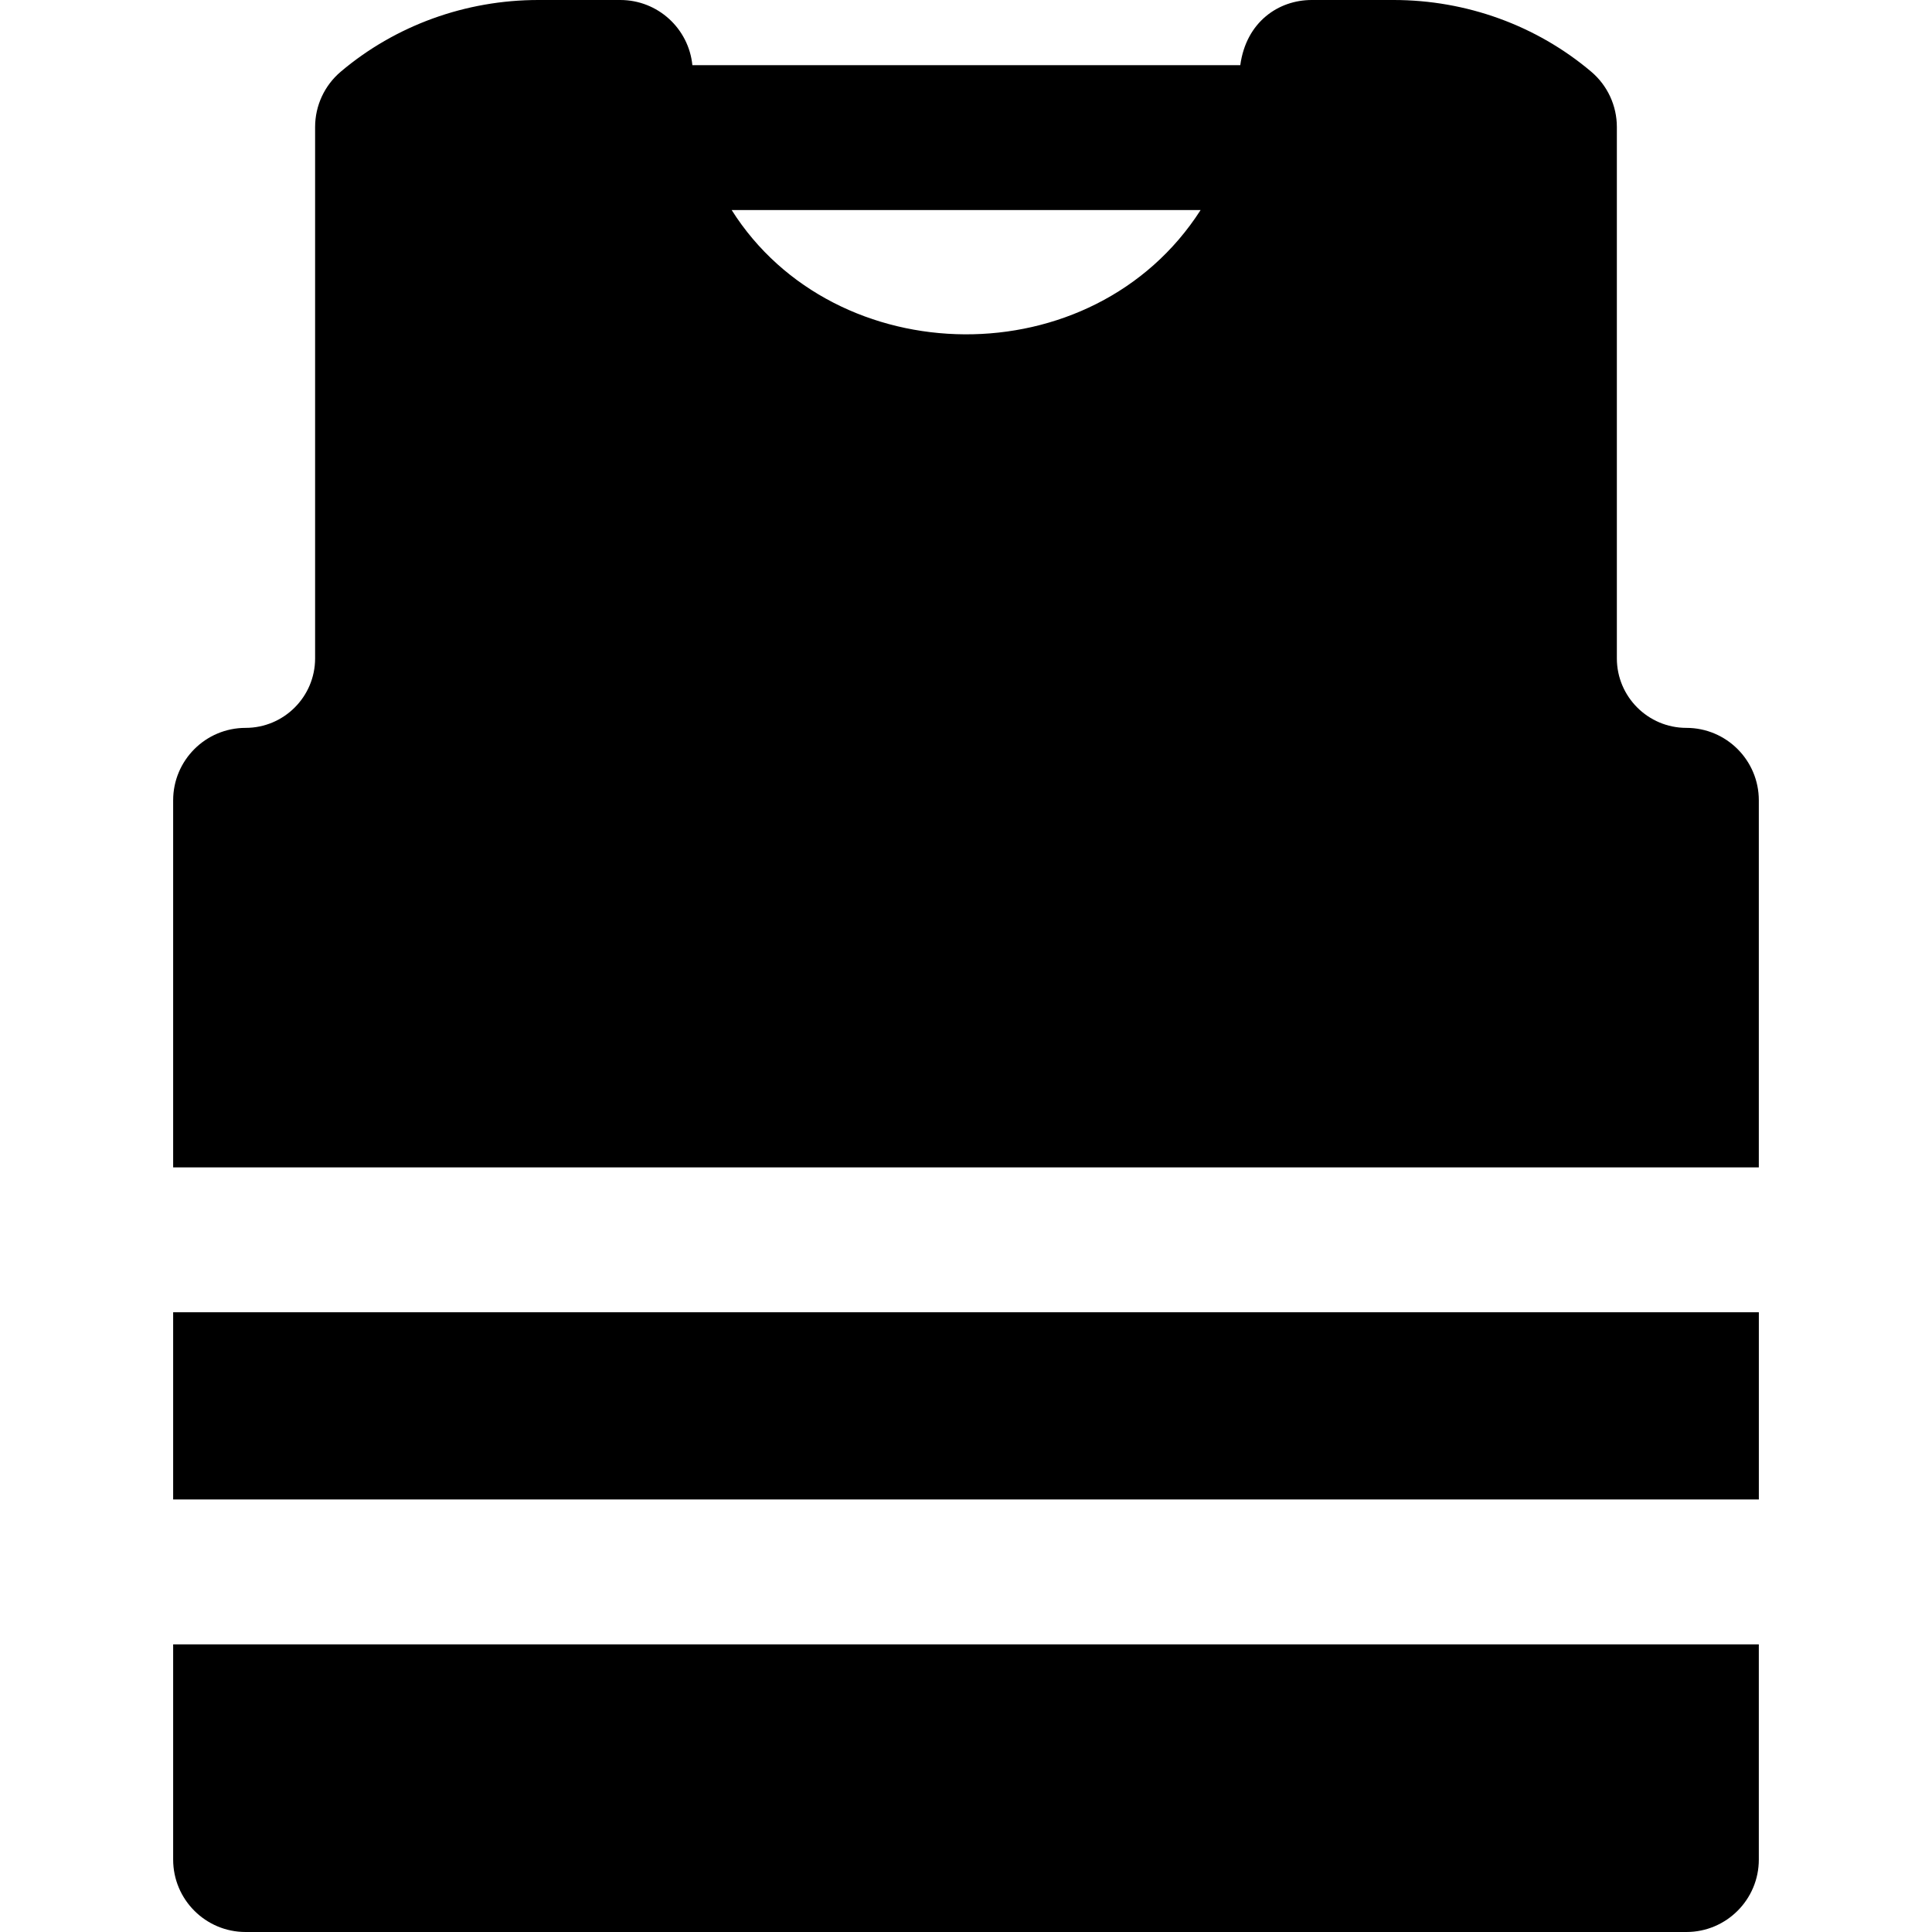
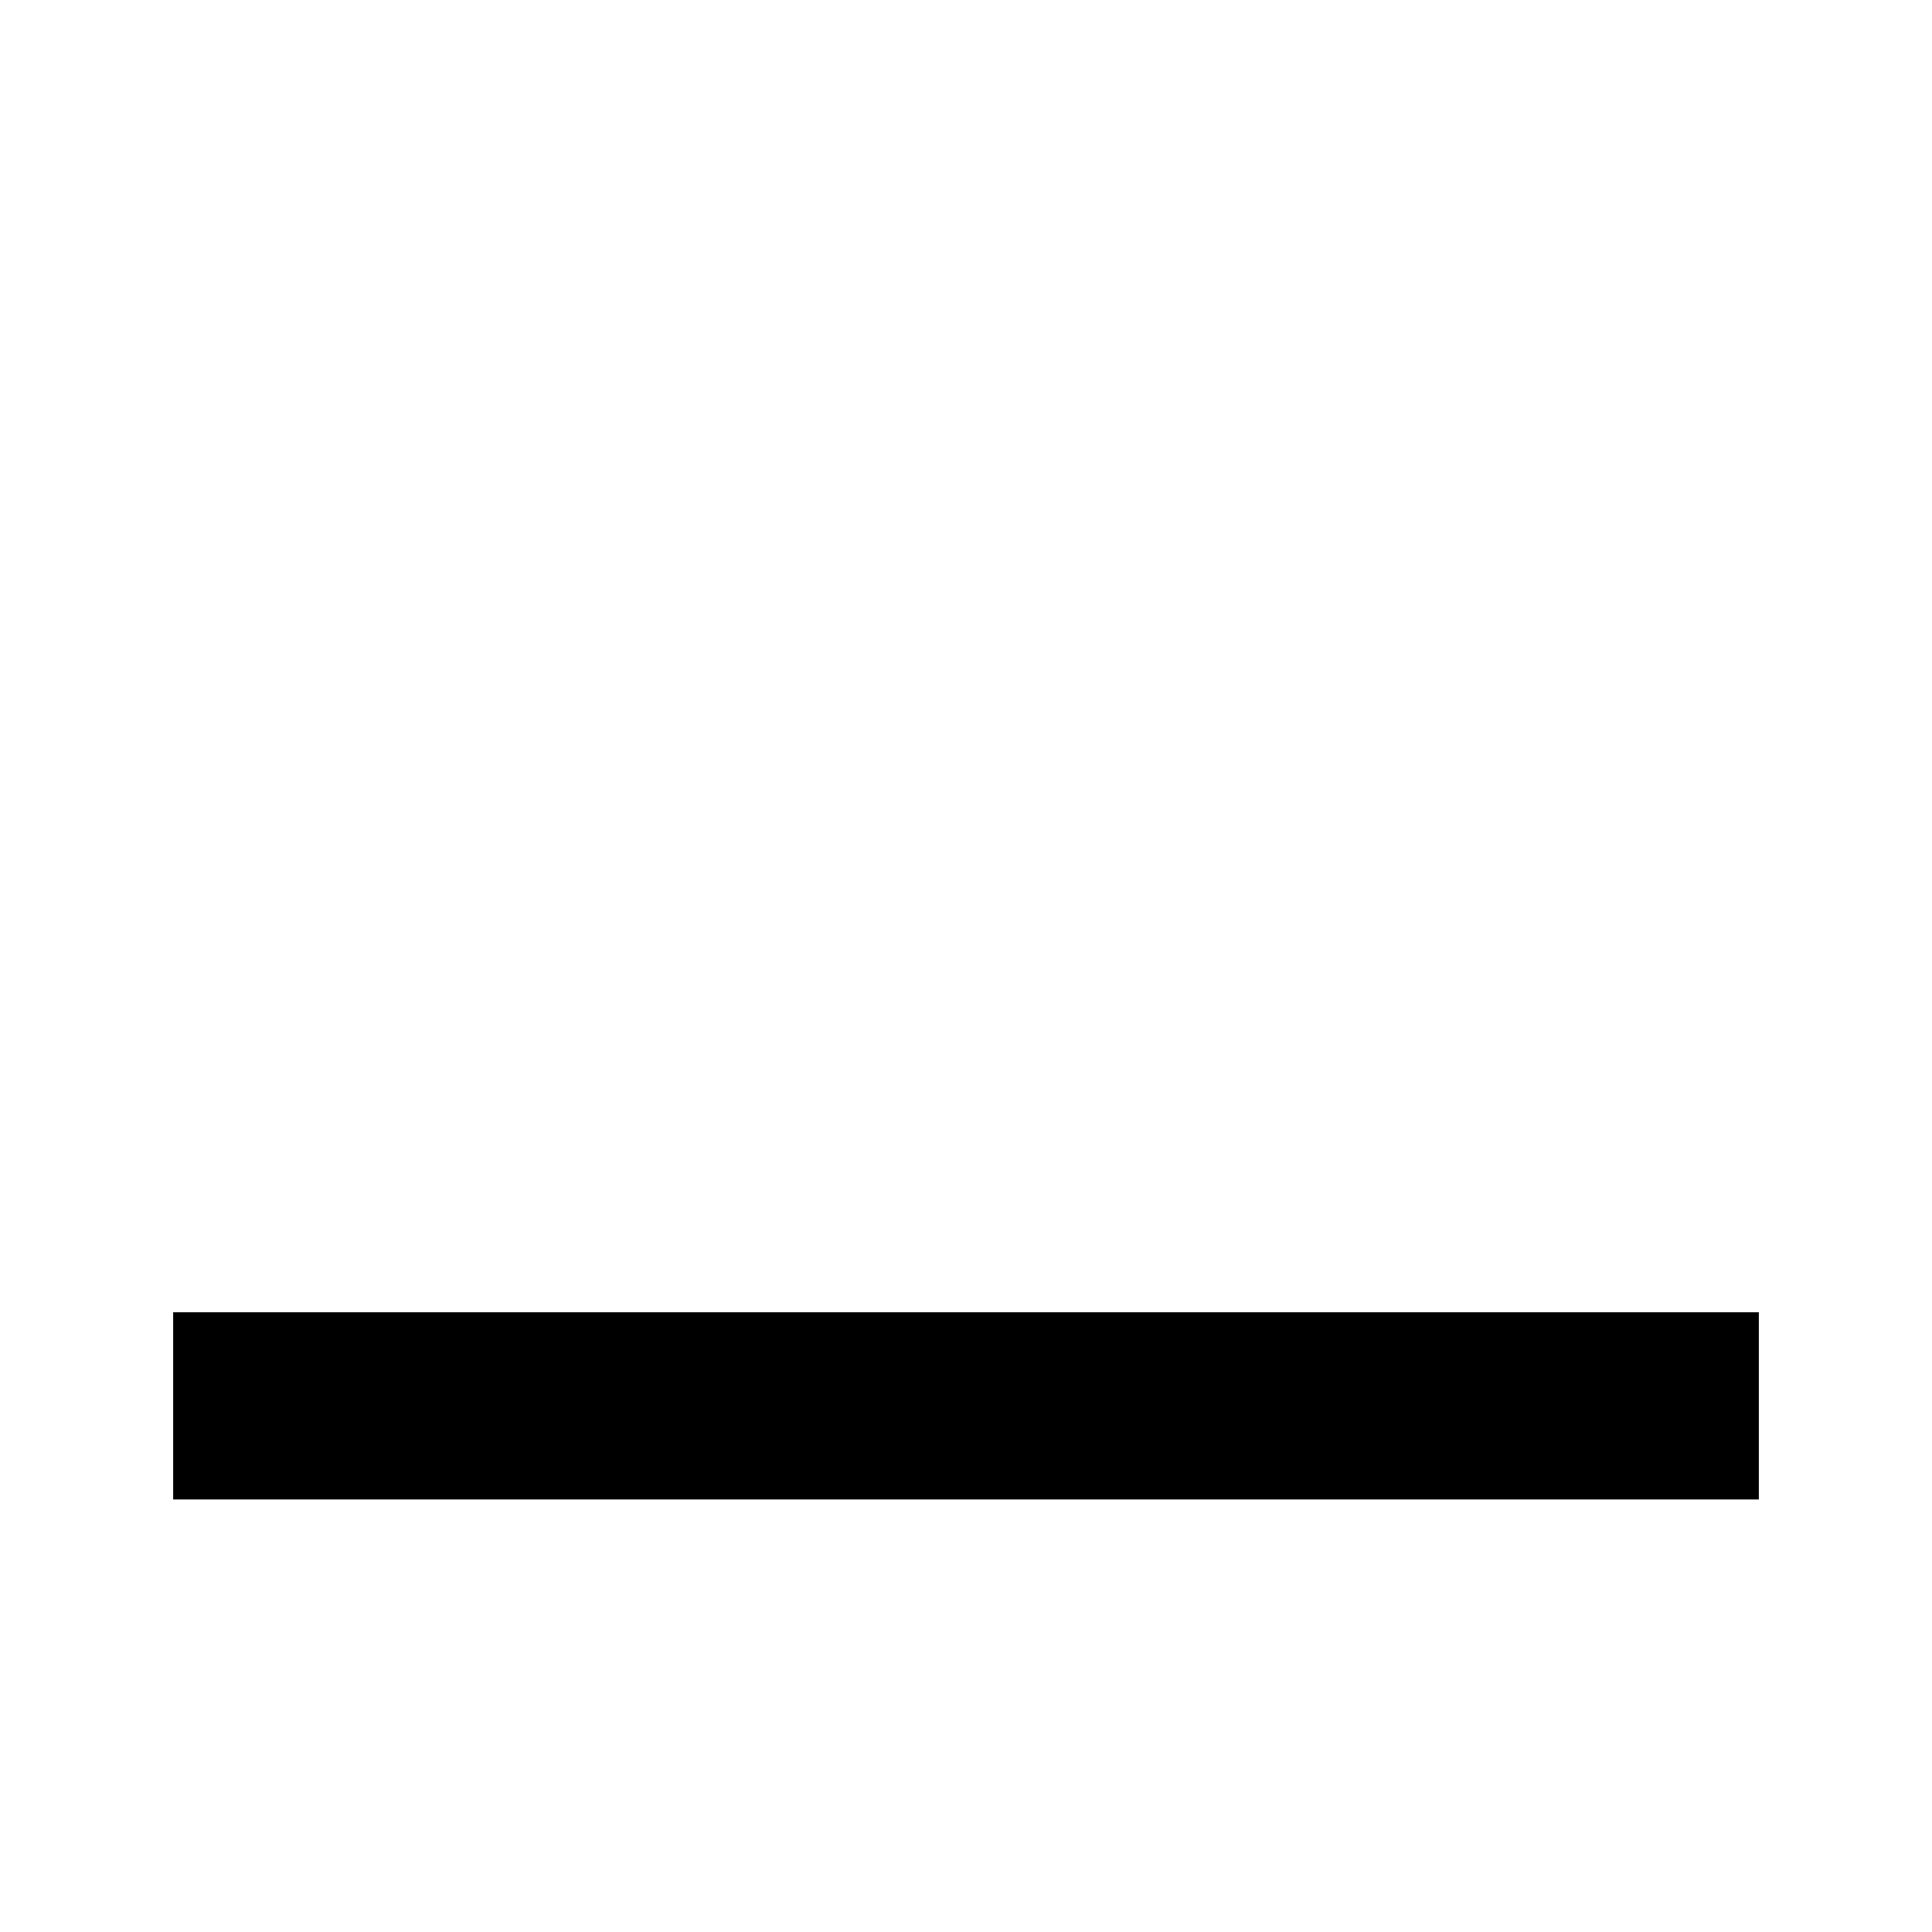
<svg xmlns="http://www.w3.org/2000/svg" version="1.1" id="Layer_1" x="0px" y="0px" viewBox="0 0 512 512" style="enable-background:new 0 0 512 512;" xml:space="preserve">
  <g>
    <g>
      <rect x="45.888" y="347.763" width="420.224" height="49.61" />
    </g>
  </g>
  <g>
    <g>
-       <path d="M446.904,192.895c-10.157,0-18.42-8.264-18.42-18.419V33.654c0-5.65-2.487-11.012-6.801-14.66    C407.203,6.746,388.609,0,369.333,0h-21.724c-8.768,0-17.353,5.788-18.921,17.266H183.485C182.517,7.57,174.335,0,164.384,0    H142.66c-19.277,0-37.869,6.746-52.351,18.993c-4.315,3.648-6.802,9.011-6.802,14.661v140.822    c0,10.157-8.262,18.419-18.419,18.419c-10.604,0-19.2,8.596-19.2,19.2v97.27h420.218v-97.27    C466.104,201.491,457.509,192.895,446.904,192.895z M193.901,55.666h124.273C289.649,100.145,221.29,99.012,193.901,55.666z" />
-     </g>
+       </g>
  </g>
  <g>
    <g>
-       <path d="M45.888,435.775V492.8c0,10.604,8.596,19.2,19.2,19.2h381.818c10.604,0,19.2-8.596,19.2-19.2v-57.025H45.888z" />
-     </g>
+       </g>
  </g>
  <g>
</g>
  <g>
</g>
  <g>
</g>
  <g>
</g>
  <g>
</g>
  <g>
</g>
  <g>
</g>
  <g>
</g>
  <g>
</g>
  <g>
</g>
  <g>
</g>
  <g>
</g>
  <g>
</g>
  <g>
</g>
  <g>
</g>
</svg>